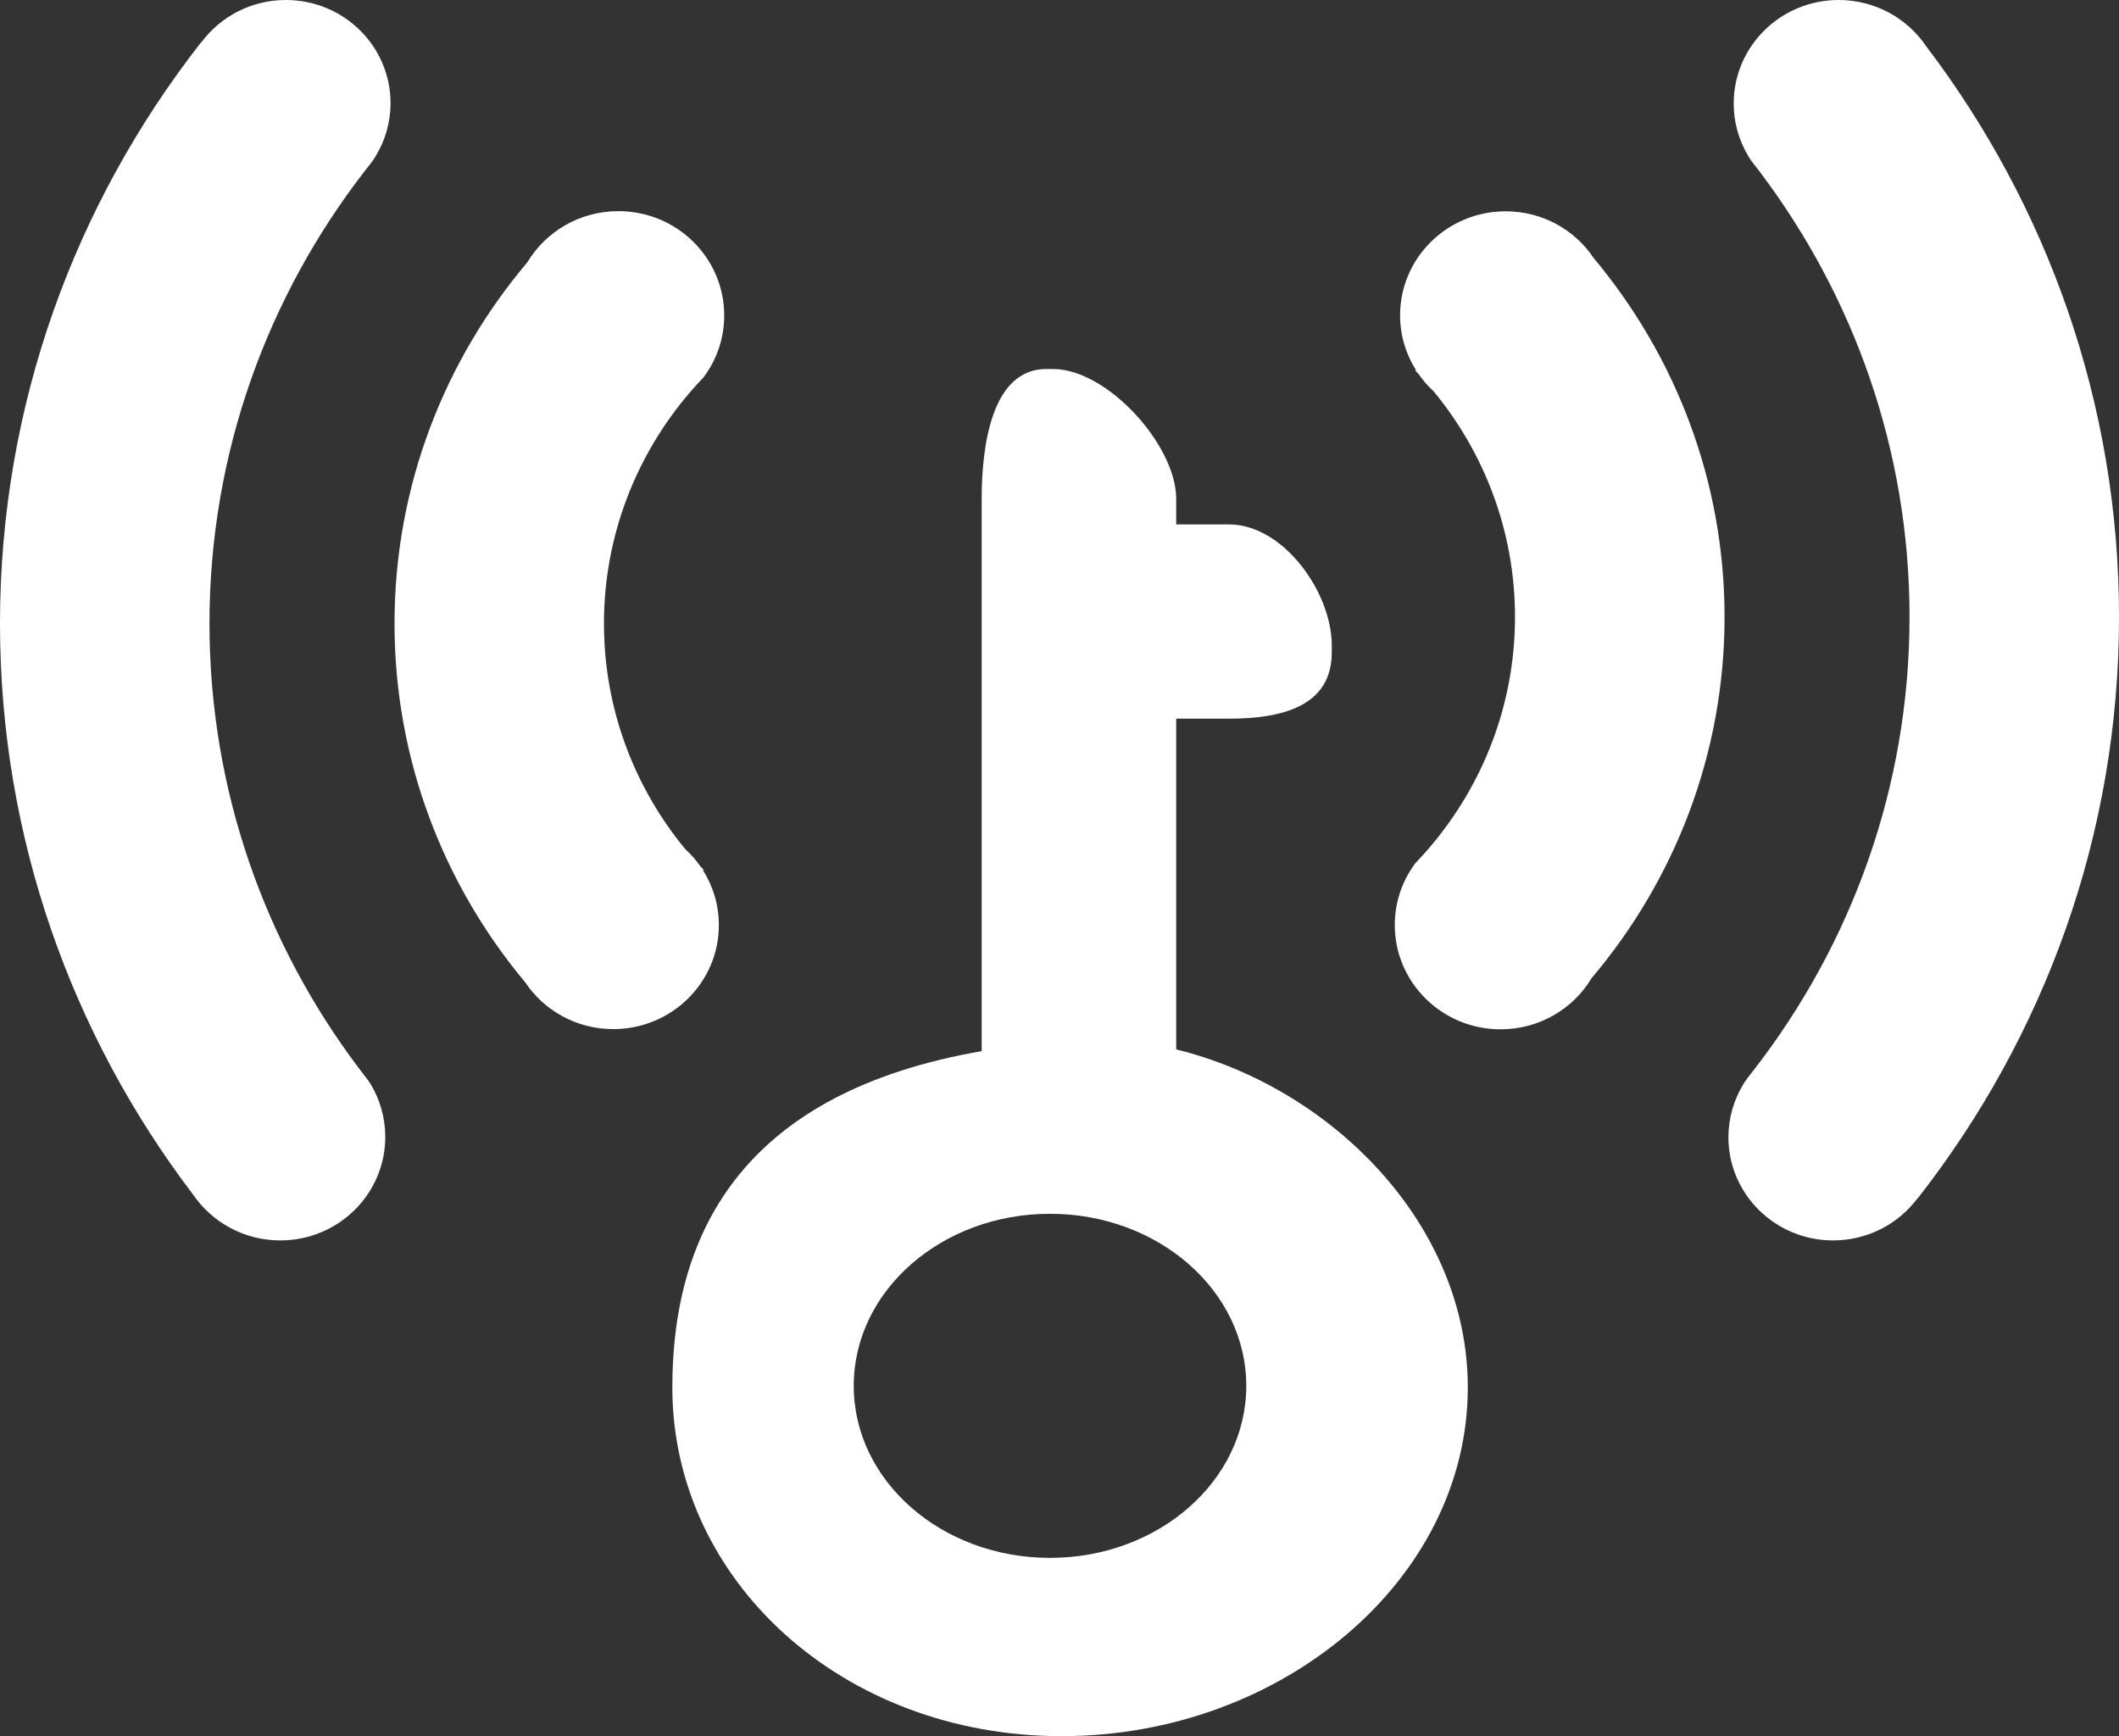
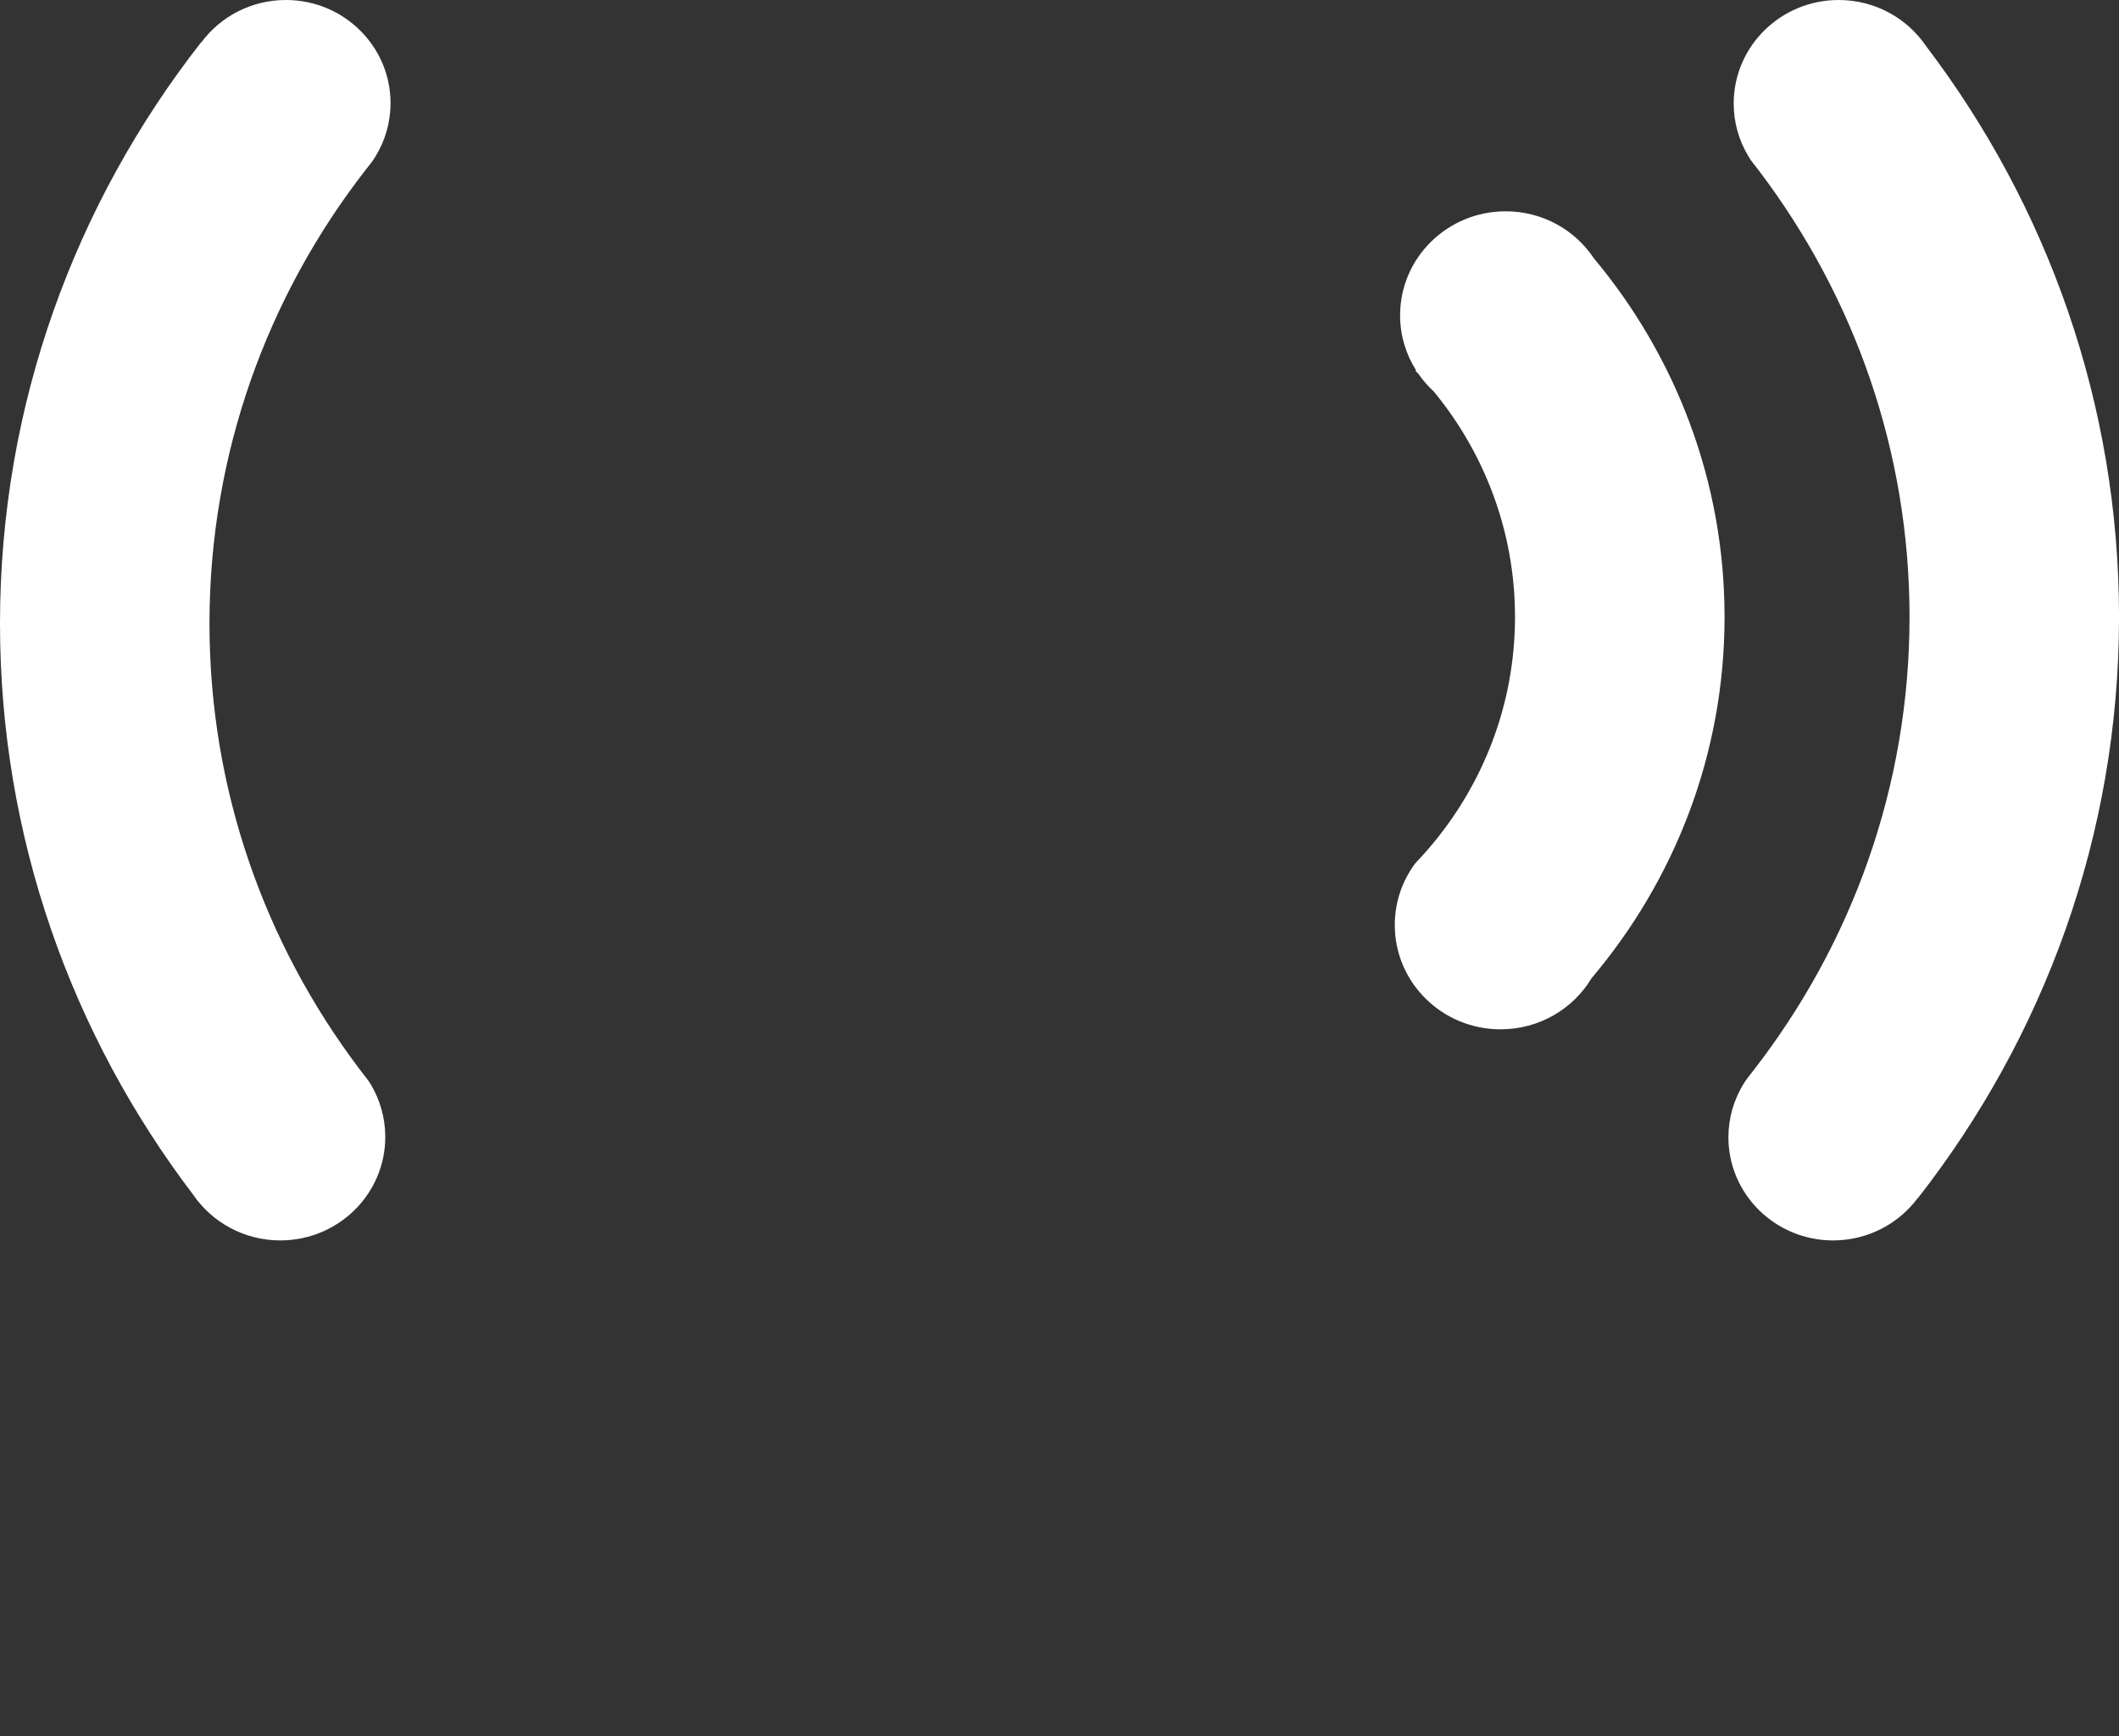
<svg xmlns="http://www.w3.org/2000/svg" version="1.1" id="Шар_1" x="0px" y="0px" width="83px" height="68px" viewBox="20.5 1 83 68" enable-background="new 20.5 1 83 68" xml:space="preserve">
  <rect x="20.5" y="1" width="83" height="68" fill="#333333" stroke="none" />
  <g>
    <g>
      <g>
-         <path fill="#ffffff" d="M66.571,42.102V29.148h2.068c2.126,0,4.026-0.509,4.026-2.603v-0.262c0-2.092-1.9-4.743-4.026-4.743     h-2.068v-1.006c0-2.095-2.699-5.081-4.824-5.081h-0.266c-2.125,0-2.529,2.985-2.529,5.081V42.17     c-9.143,1.586-12.117,6.881-12.117,13.172C46.835,62.884,53.482,69,62.087,69c8.603,0,15.906-6.116,15.906-13.658     C77.994,48.959,72.666,43.6,66.571,42.102z M61.628,62.017c-4.245,0-7.688-3.015-7.688-6.738c0-3.722,3.442-6.739,7.688-6.739     c4.247,0,7.688,3.018,7.688,6.739S65.875,62.017,61.628,62.017z" />
        <g>
          <g>
            <path fill="#ffffff" d="M34.922,43.317c-0.119-0.152-0.236-0.305-0.353-0.46c-3.68-4.875-5.864-10.905-5.864-17.436       c0-6.671,2.279-12.825,6.105-17.753c0.082-0.104,0.165-0.211,0.248-0.316c0.055-0.076,0.107-0.155,0.157-0.237       c0.369-0.605,0.582-1.316,0.582-2.074C35.798,2.809,33.962,1,31.699,1c-1.362,0-2.567,0.653-3.313,1.66l-0.008-0.004       C23.444,8.963,20.5,16.857,20.5,25.422c0,8.381,2.816,16.124,7.561,22.364c0.739,1.082,1.995,1.797,3.417,1.797       c2.271,0,4.113-1.813,4.113-4.054c0-0.748-0.207-1.449-0.565-2.053C34.991,43.424,34.958,43.369,34.922,43.317z" />
-             <path fill="#ffffff" d="M48.063,35.067c-0.042-0.044-0.088-0.091-0.131-0.137c-0.173-0.248-0.373-0.476-0.596-0.678       c-1.986-2.415-3.179-5.485-3.179-8.83c0-3.449,1.271-6.612,3.372-9.062c0.173-0.201,0.351-0.397,0.536-0.589       c0.044-0.061,0.089-0.123,0.13-0.187c0.426-0.641,0.672-1.407,0.672-2.229c0-2.256-1.854-4.085-4.145-4.085       c-1.518,0-2.844,0.802-3.565,2.002c-3.247,3.839-5.204,8.772-5.204,14.148c0,5.332,1.922,10.228,5.119,14.055       c0.738,1.104,2.008,1.832,3.451,1.832c2.282,0,4.134-1.823,4.134-4.073c0-0.79-0.227-1.525-0.622-2.15L48.063,35.067z" />
          </g>
          <g>
            <path fill="#ffffff" d="M89.075,7.268c0.119,0.152,0.237,0.305,0.353,0.458c3.681,4.876,5.867,10.908,5.867,17.437       c0,6.672-2.282,12.824-6.107,17.754c-0.082,0.106-0.165,0.211-0.246,0.316c-0.057,0.077-0.11,0.156-0.159,0.236       c-0.367,0.606-0.582,1.314-0.582,2.074c0,2.23,1.837,4.04,4.099,4.04c1.362,0,2.568-0.653,3.315-1.659l0.006,0.006       c4.934-6.31,7.88-14.203,7.88-22.766c0-8.38-2.819-16.125-7.562-22.365C95.2,1.714,93.944,1,92.519,1       c-2.269,0-4.111,1.815-4.111,4.055c0,0.749,0.207,1.449,0.567,2.051C89.007,7.159,89.04,7.214,89.075,7.268z" />
            <path fill="#ffffff" d="M75.937,15.516c0.042,0.045,0.086,0.093,0.131,0.138c0.17,0.248,0.372,0.476,0.594,0.681       c1.985,2.413,3.18,5.485,3.18,8.829c0,3.449-1.271,6.613-3.372,9.059c-0.174,0.202-0.351,0.399-0.535,0.591       c-0.045,0.061-0.091,0.124-0.131,0.188c-0.426,0.64-0.671,1.407-0.671,2.229c0,2.255,1.855,4.084,4.144,4.084       c1.517,0,2.844-0.802,3.563-2.001c3.249-3.841,5.21-8.773,5.21-14.149c0-5.333-1.927-10.23-5.125-14.056       c-0.736-1.105-2.006-1.833-3.45-1.833c-2.281,0-4.134,1.823-4.134,4.072c0,0.79,0.228,1.525,0.623,2.15L75.937,15.516z" />
          </g>
        </g>
      </g>
    </g>
  </g>
</svg>